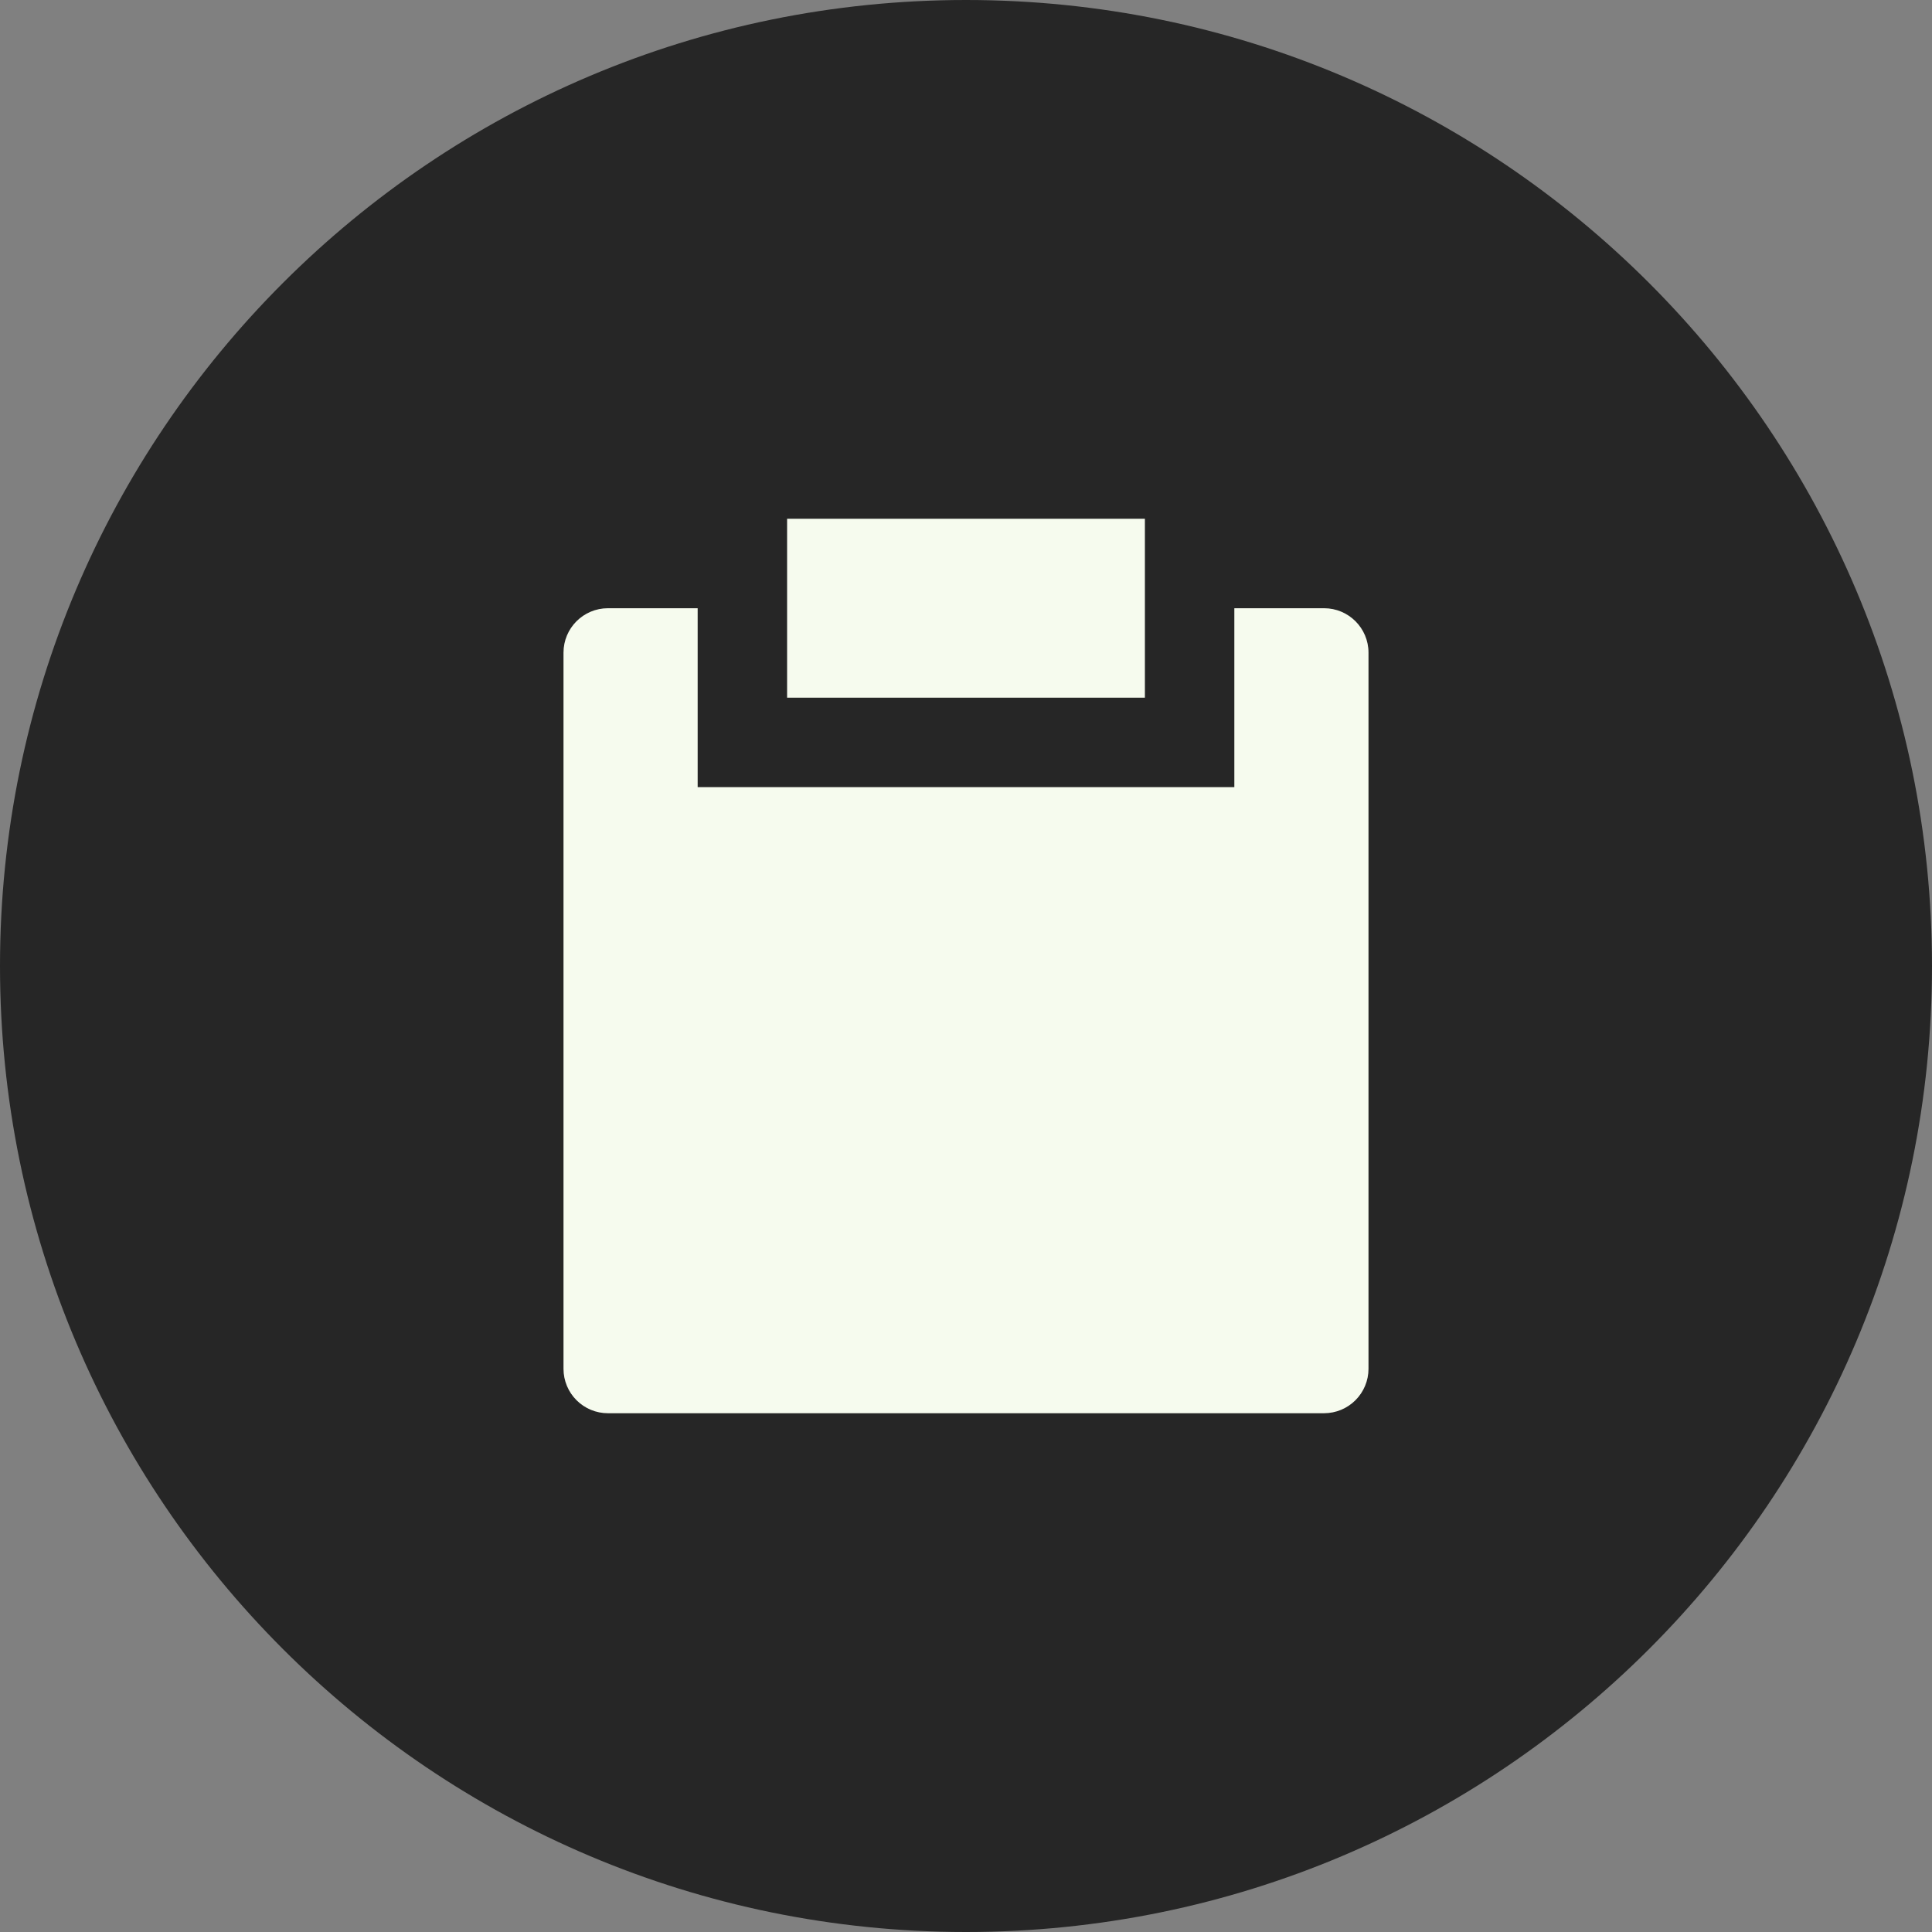
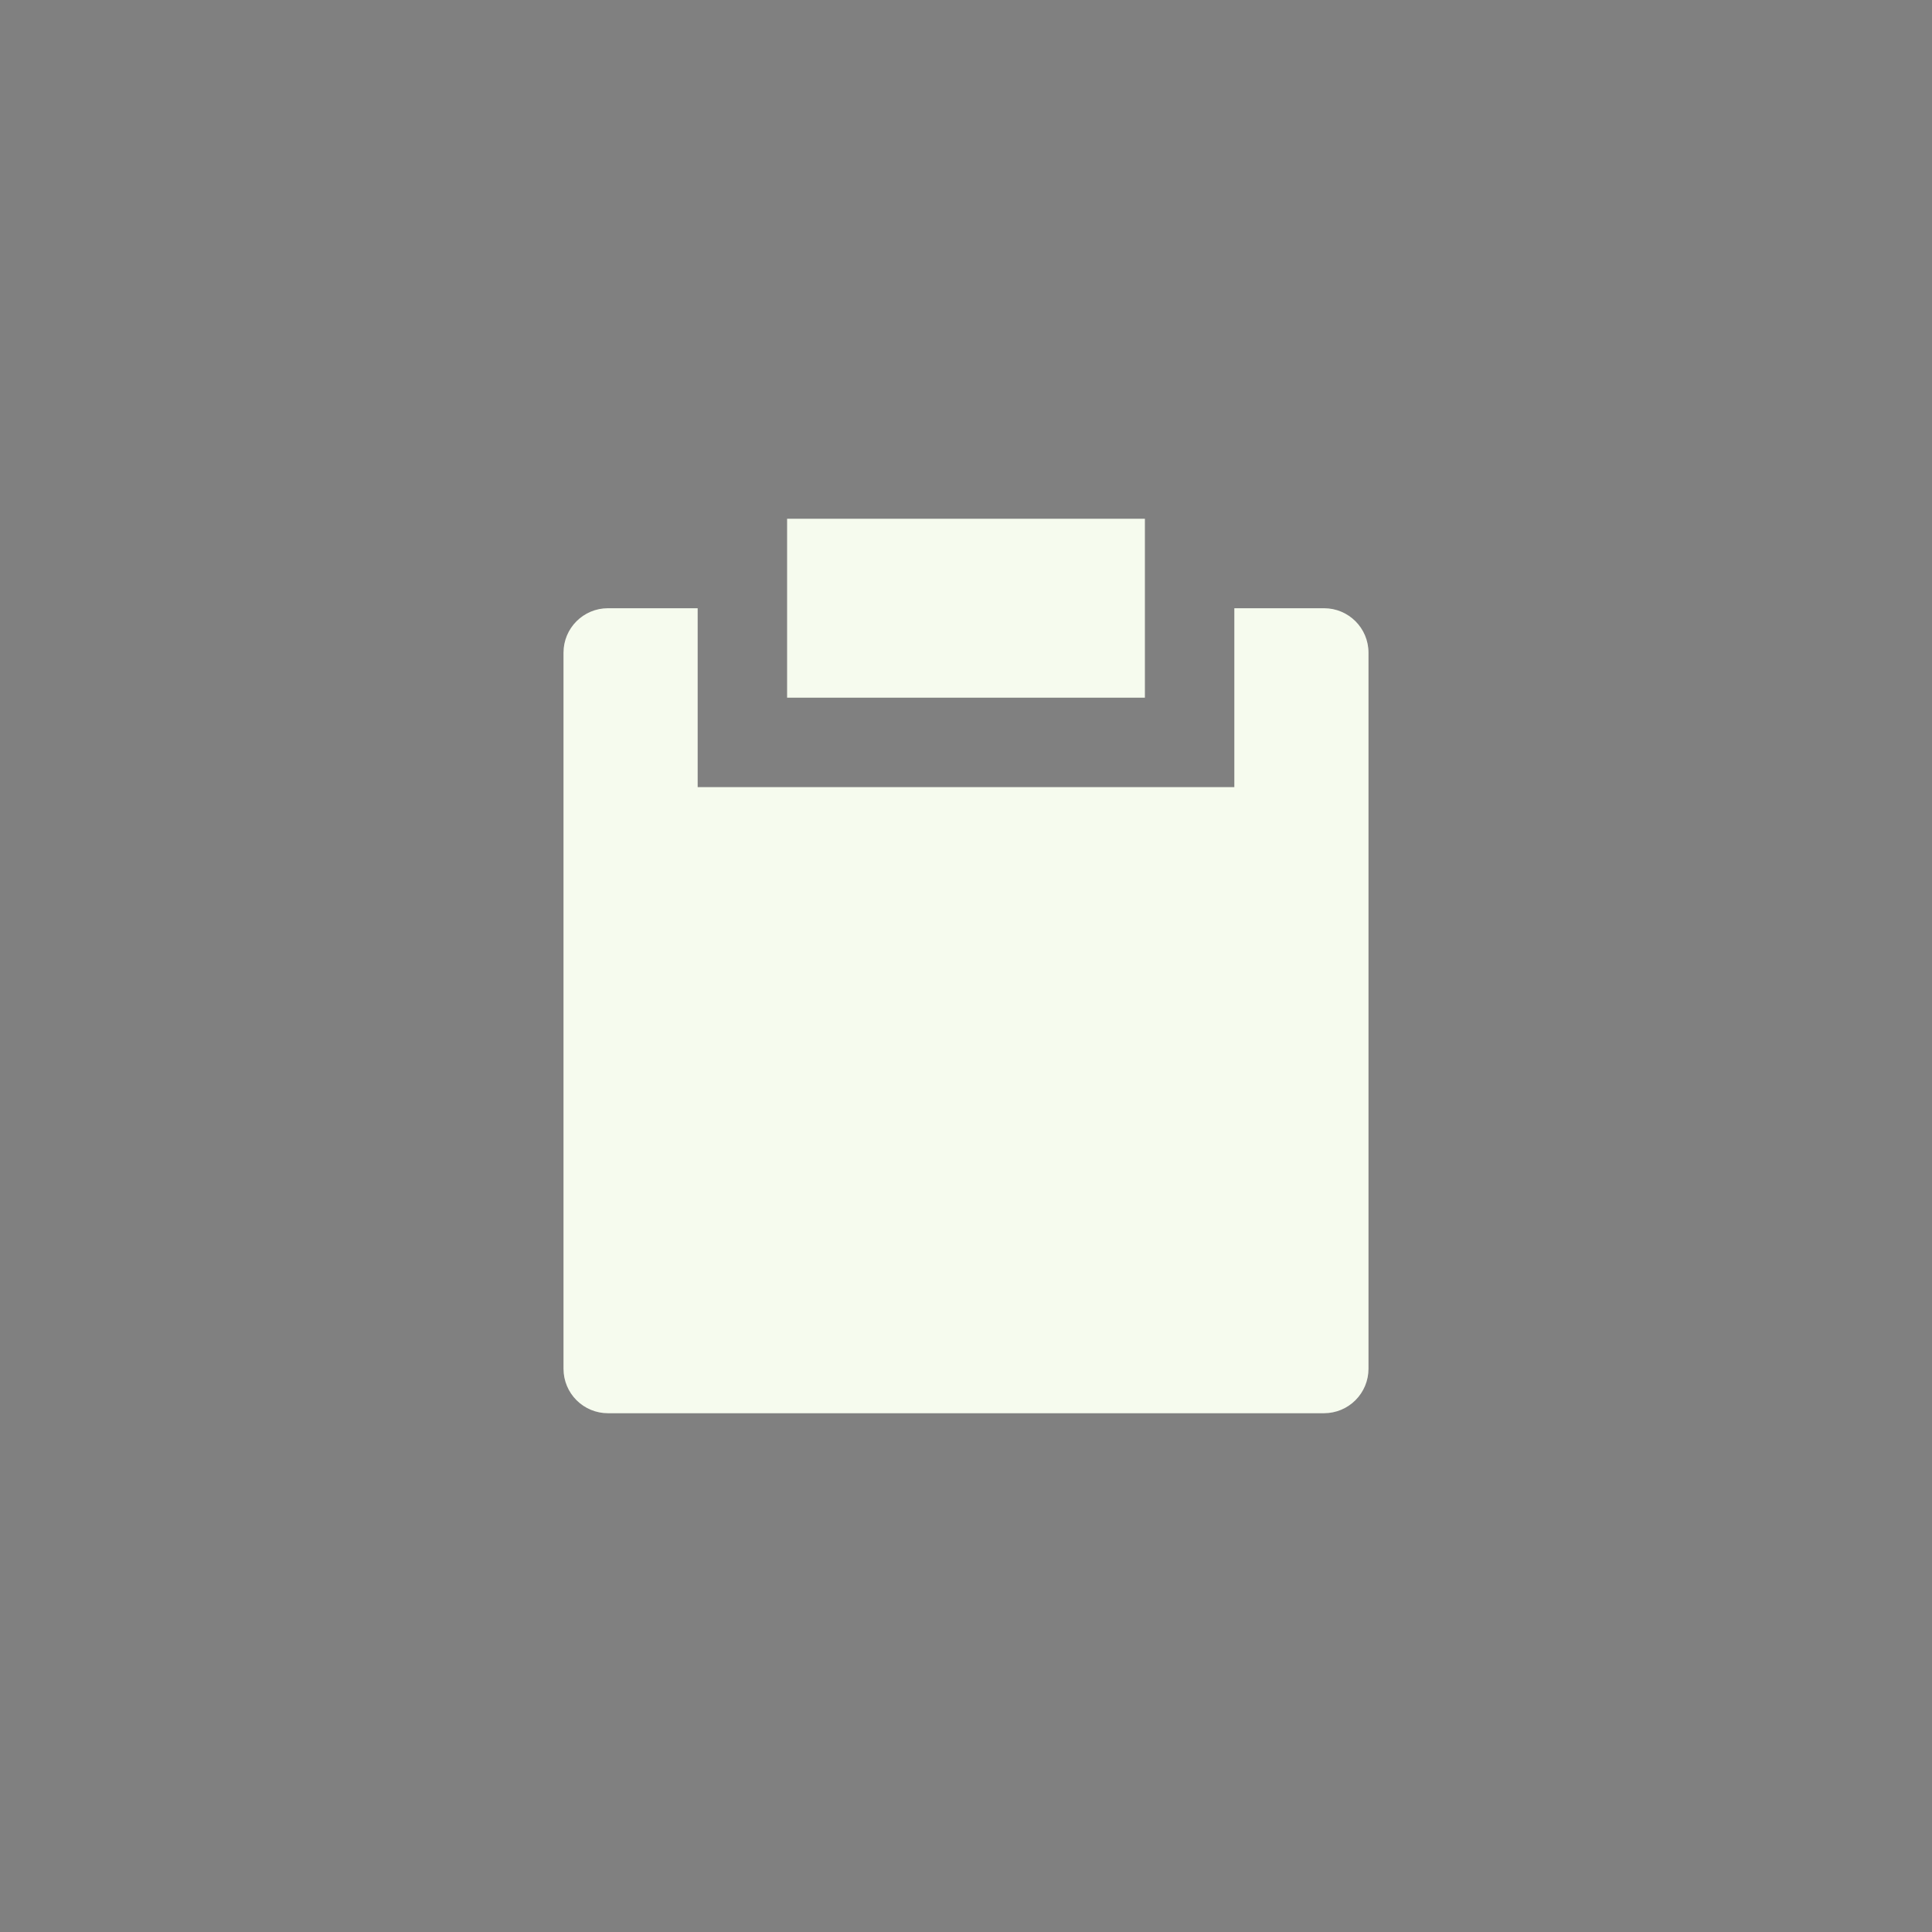
<svg xmlns="http://www.w3.org/2000/svg" width="72" height="72" viewBox="0 0 72 72" fill="none">
  <rect x="0" y="0" width="72" height="72" fill="#808080" stroke="none" />
-   <path d="M0 36C0 16.118 16.118 0 36 0C55.882 0 72 16.118 72 36C72 55.882 55.882 72 36 72C16.118 72 0 55.882 0 36Z" fill="#262626" />
  <path d="M26 22.667V29.333H46V22.667H49.345C50.258 22.667 51 23.408 51 24.322V51.012C51 51.45 50.825 51.871 50.515 52.181C50.205 52.492 49.784 52.666 49.345 52.667H22.655C22.216 52.667 21.795 52.492 21.485 52.182C21.174 51.871 21 51.451 21 51.012V24.322C21 23.408 21.742 22.667 22.655 22.667H26ZM29.333 19.333H42.667V26H29.333V19.333Z" fill="#F6FBEE" />
</svg>